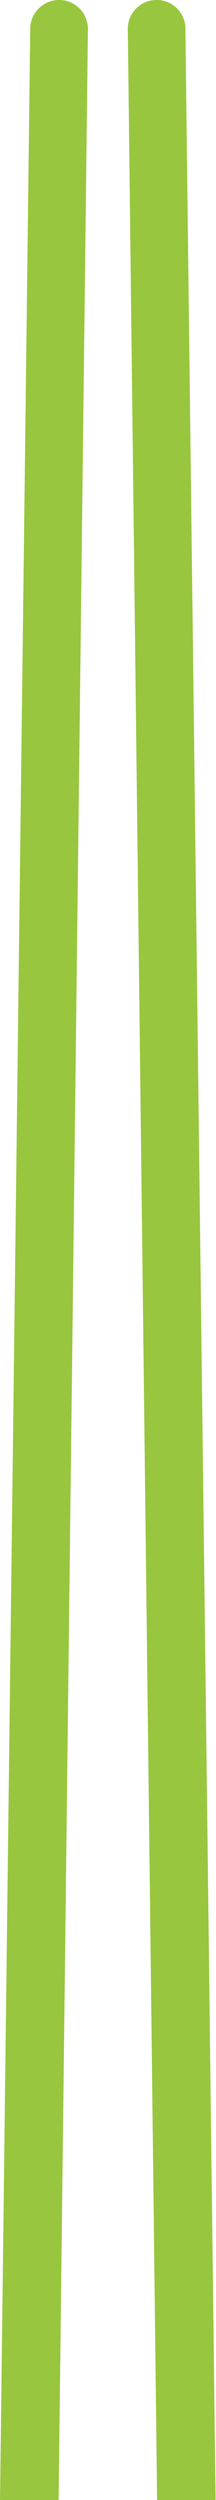
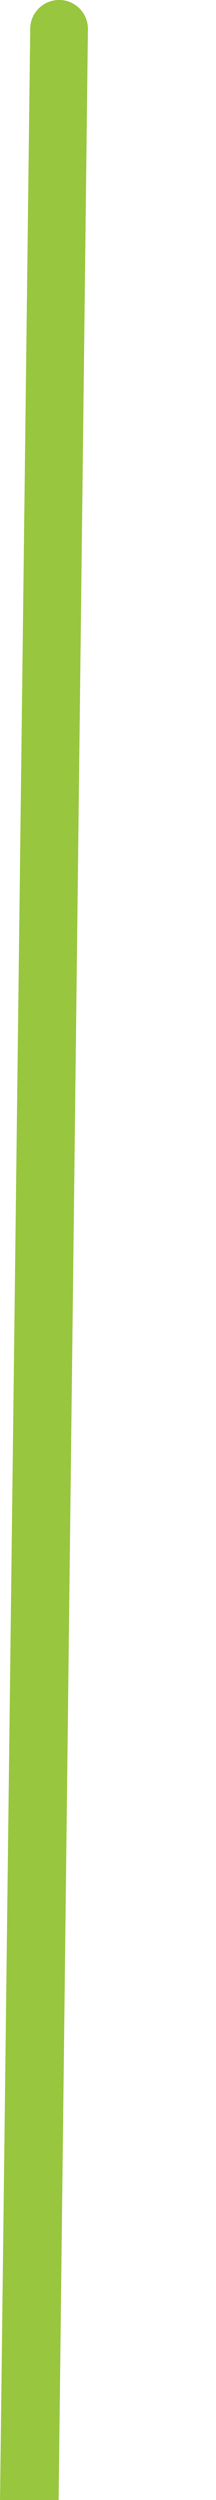
<svg xmlns="http://www.w3.org/2000/svg" width="23" height="265" enable-background="new 0 0 208.64 388.39" version="1.1" xml:space="preserve">
  <g class="layer">
    <title>Layer 1</title>
    <g id="svg_1">
      <path d="m6.44,0c-1.69,-0.08 -3.13,1.22 -3.22,2.91l-3.22,262.37l6.24,0l3.12,-262.06c0.08,-1.7 -1.22,-3.14 -2.92,-3.22z" fill="#98C63E" id="svg_3" />
-       <path d="m16.52,0c-1.69,0.08 -3,1.53 -2.91,3.22l3.12,262.06l6.23,0l-3.22,-262.37c-0.08,-1.69 -1.52,-3 -3.22,-2.91z" fill="#98C63E" id="svg_4" />
    </g>
  </g>
</svg>